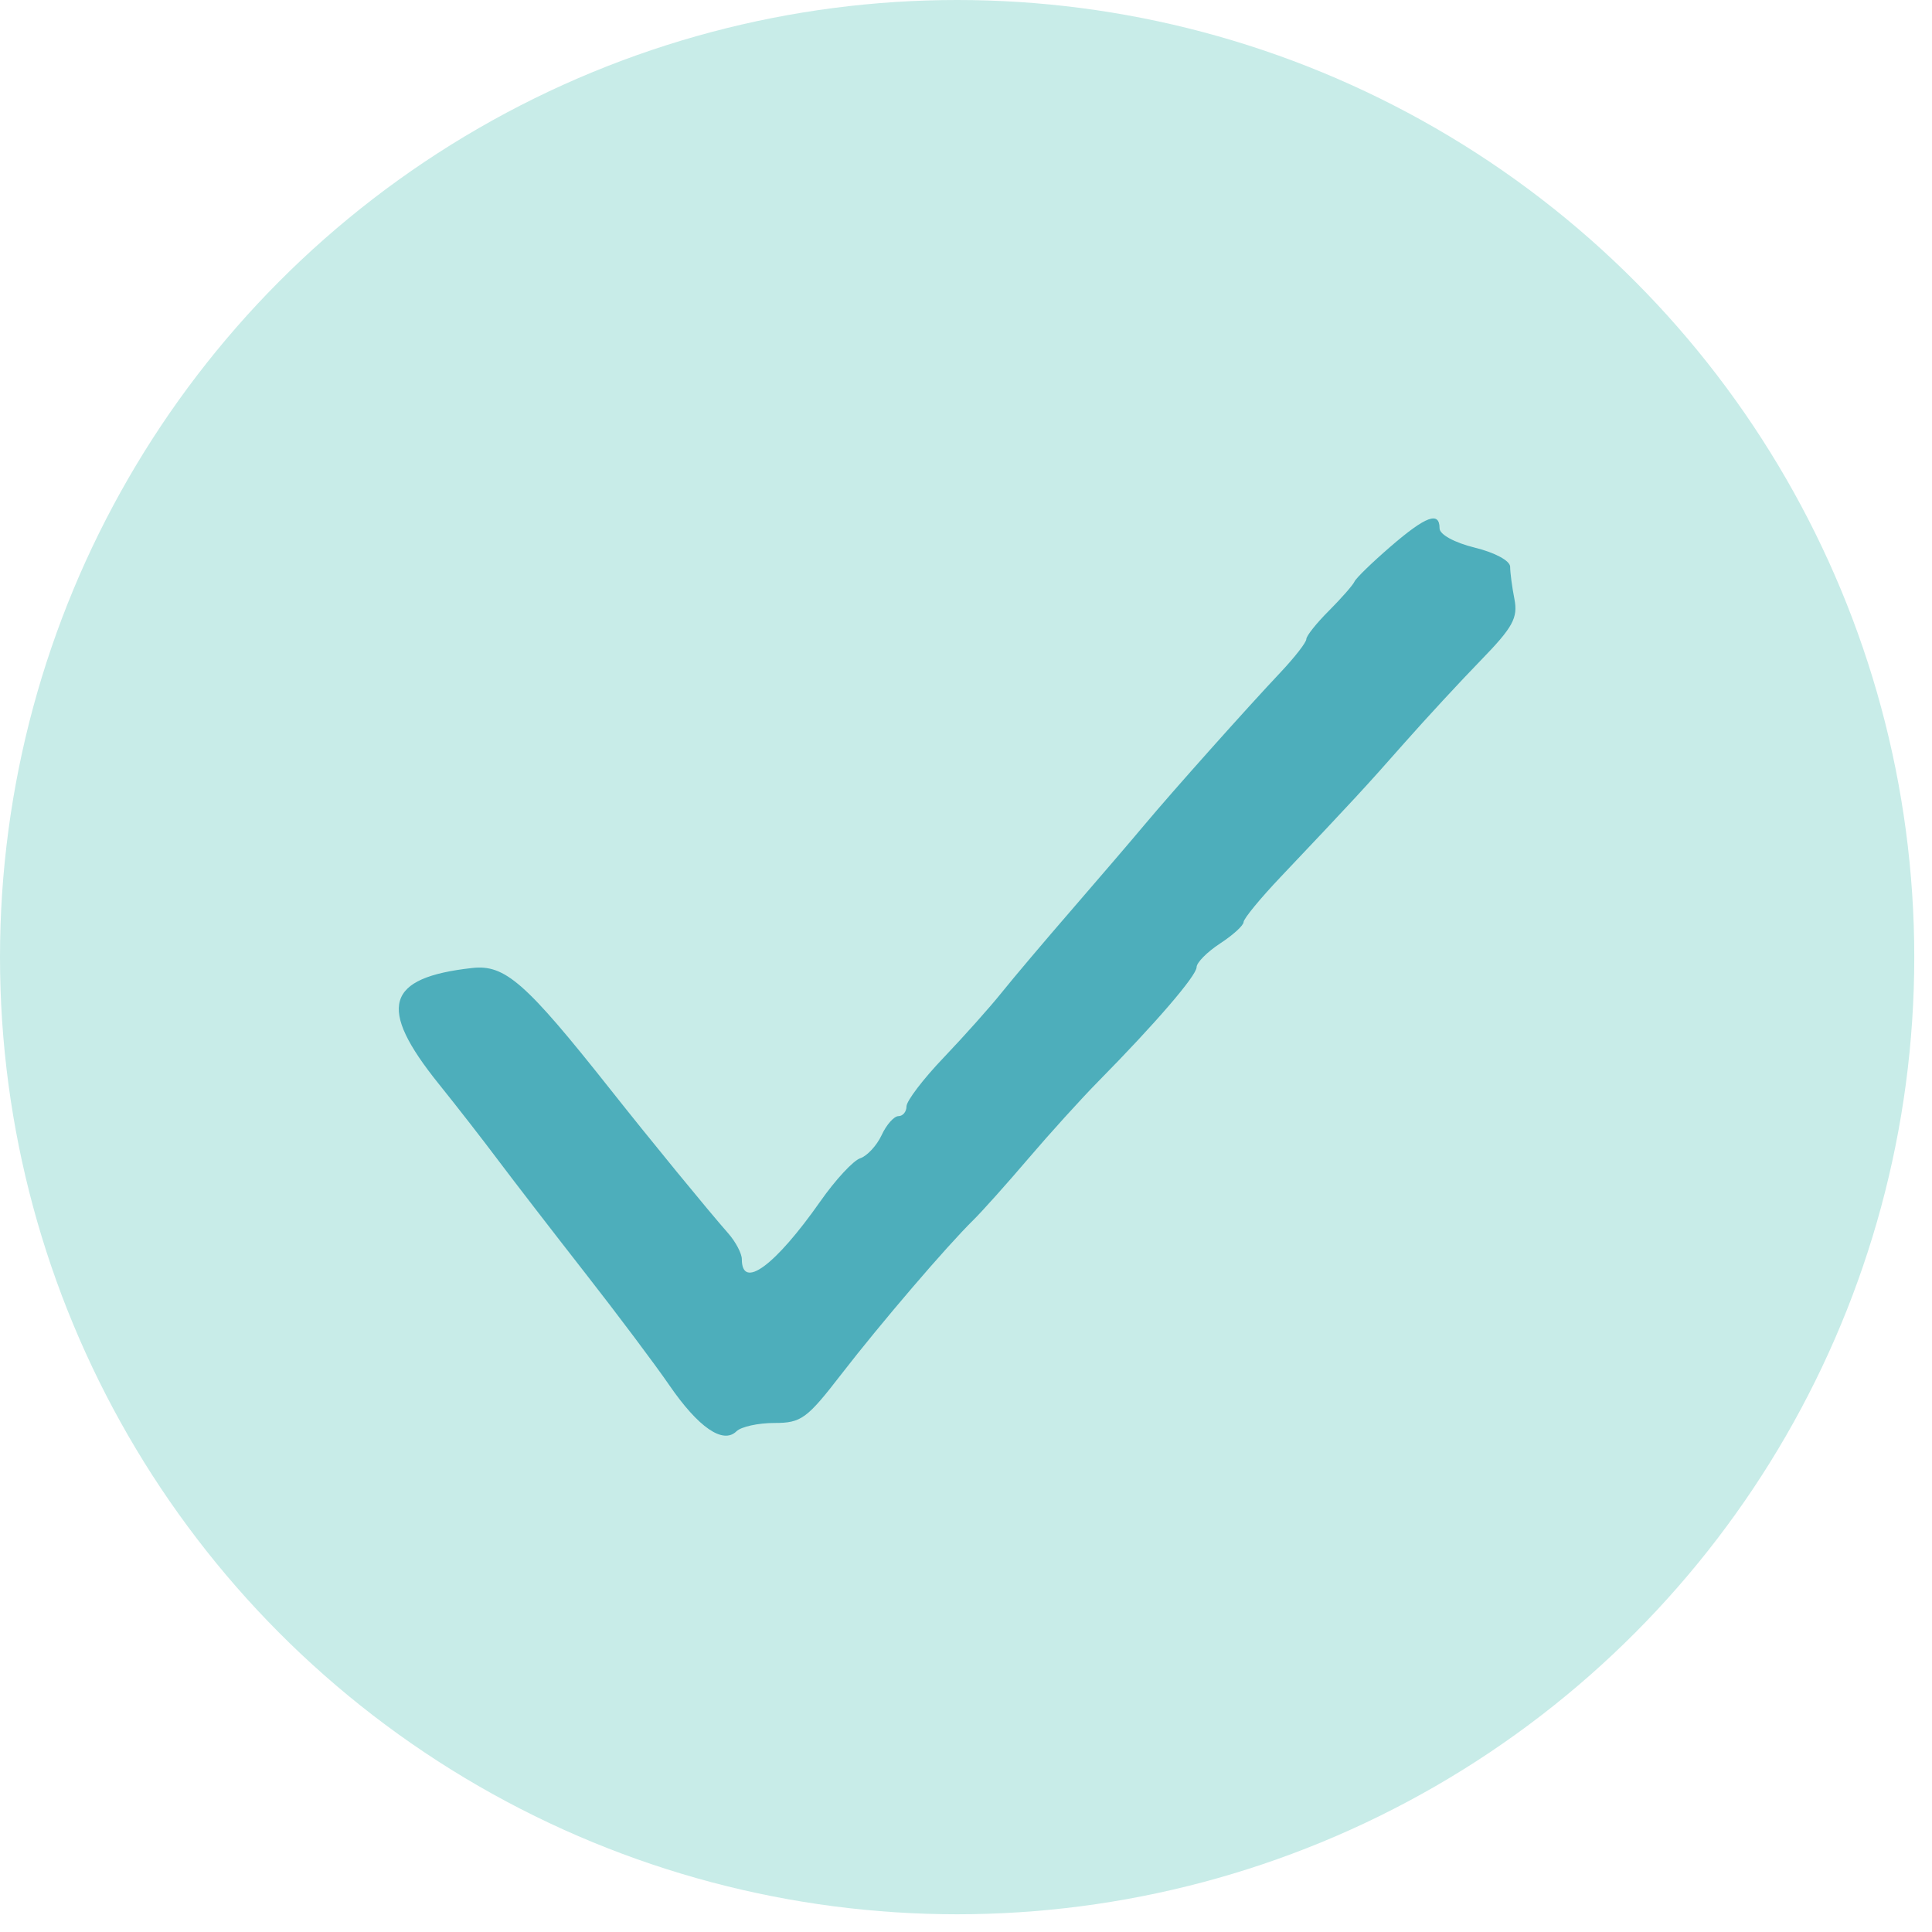
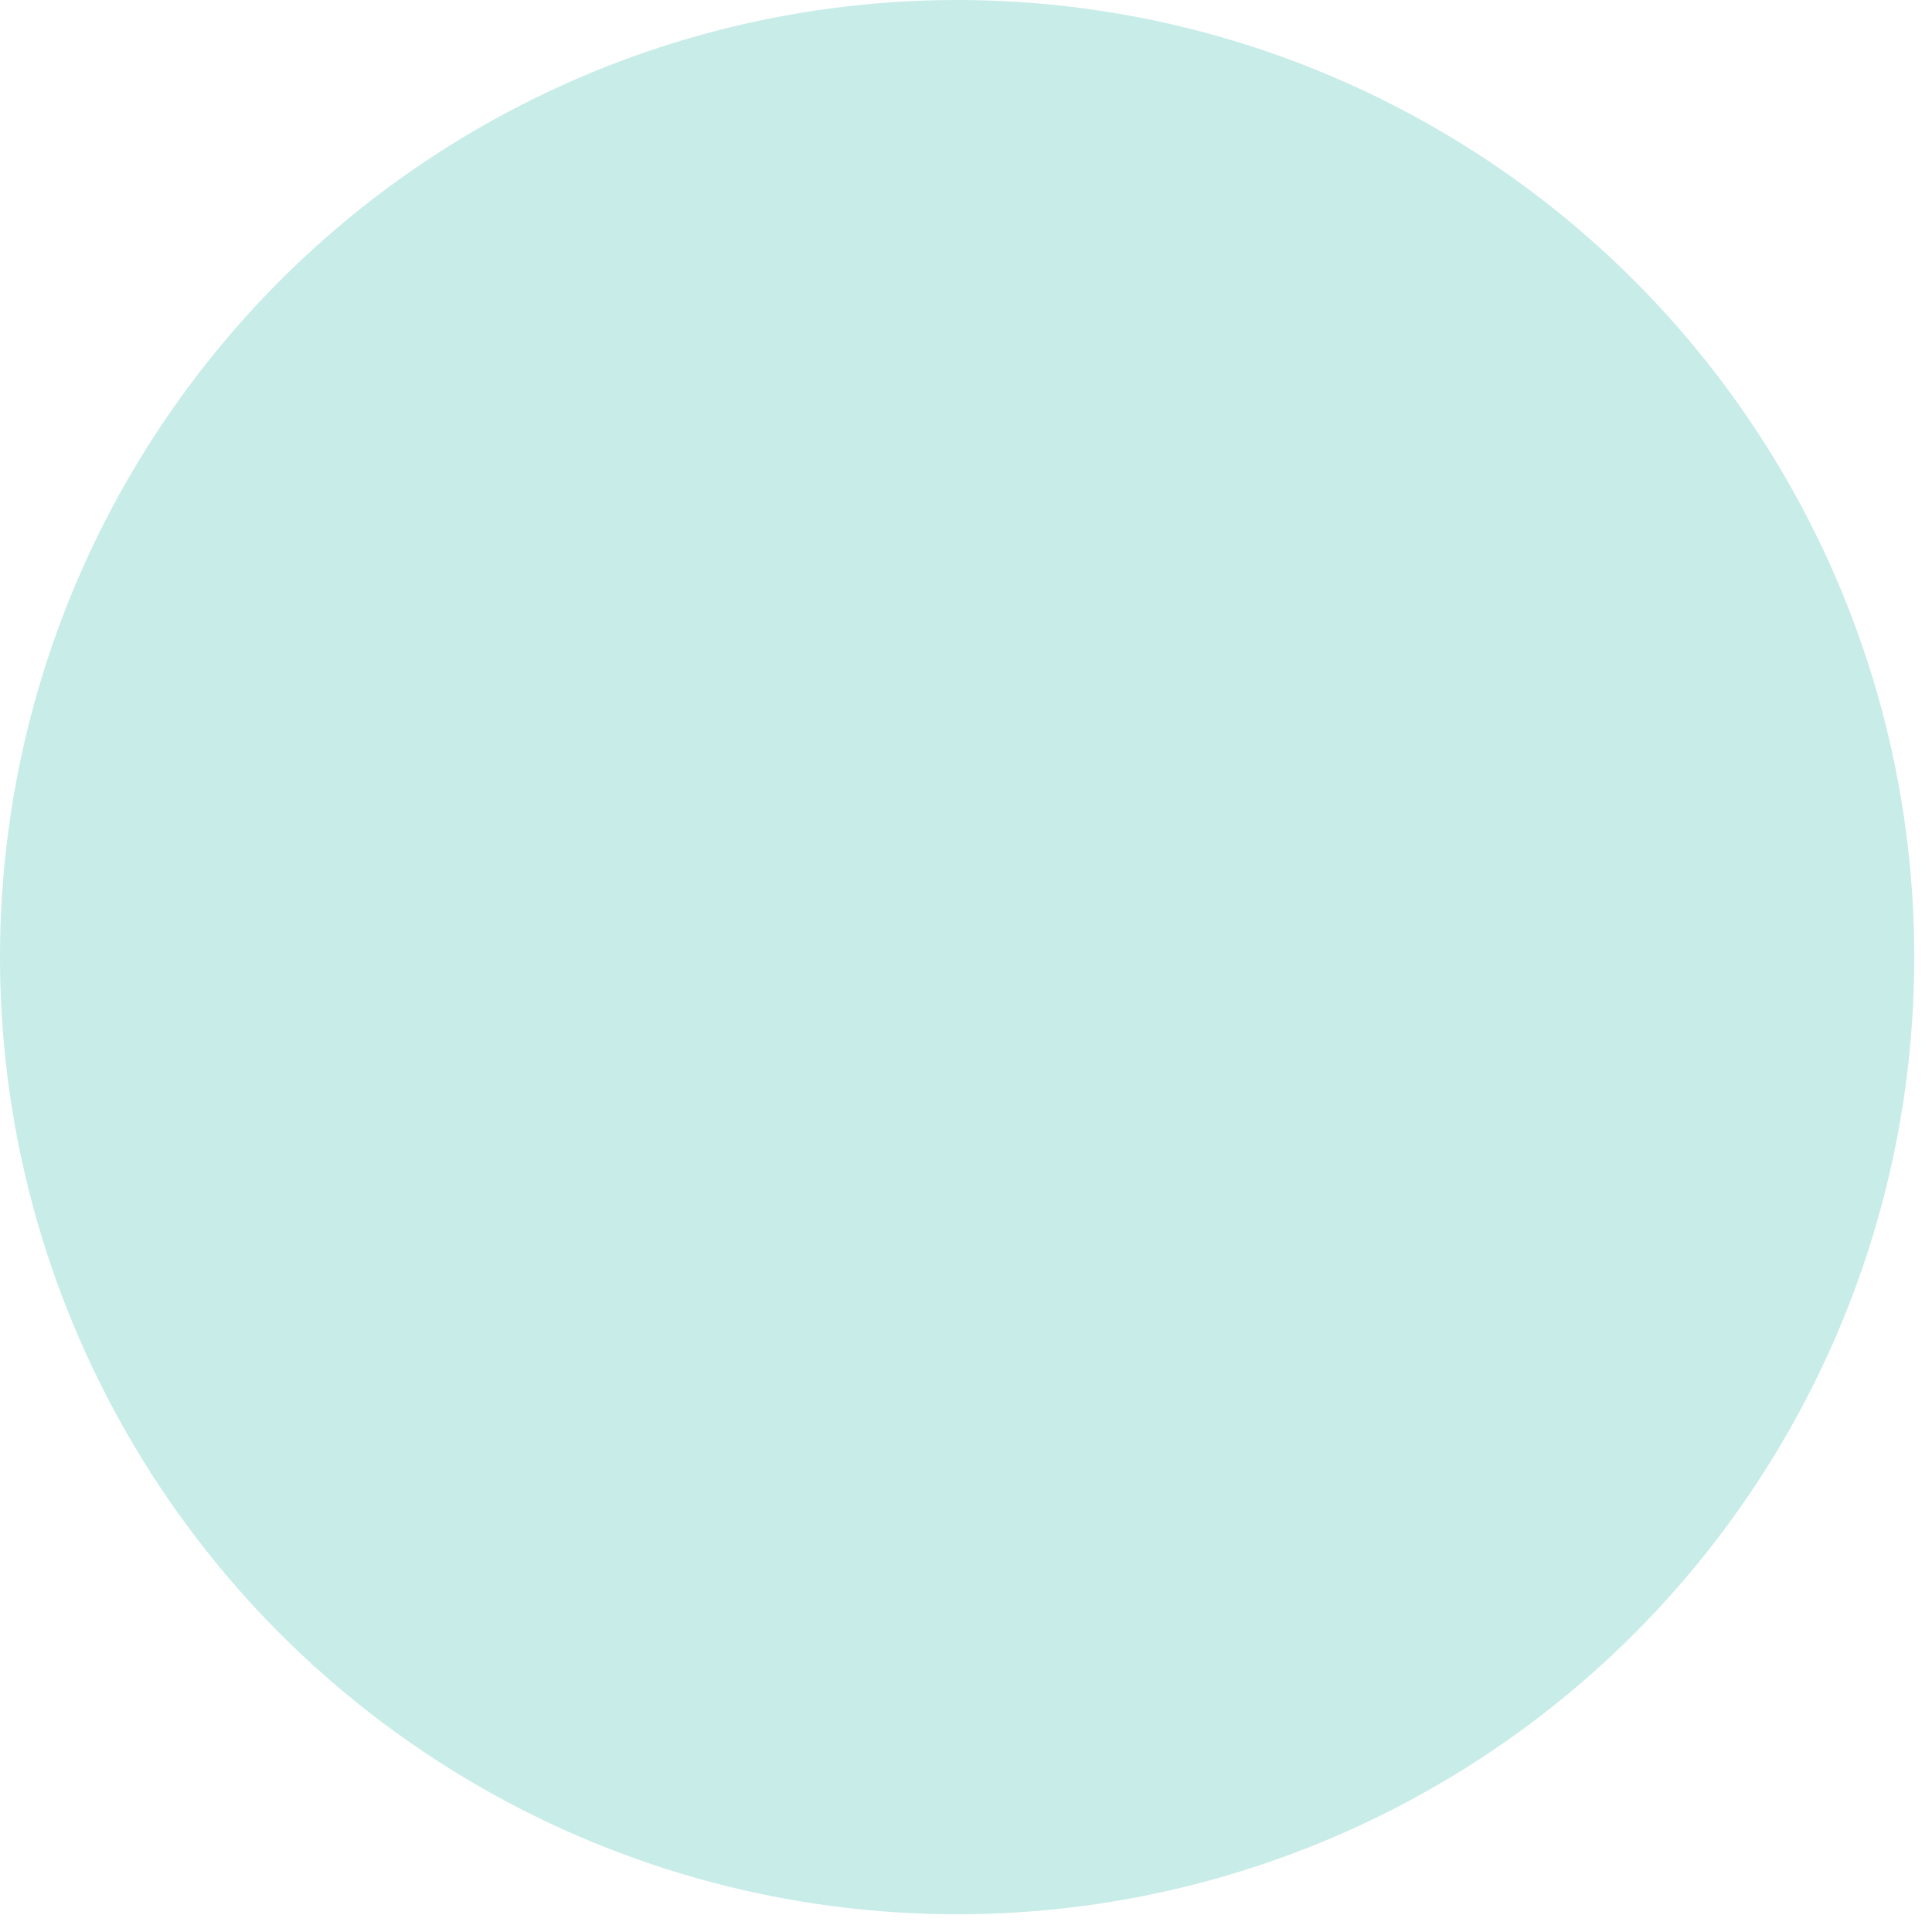
<svg xmlns="http://www.w3.org/2000/svg" width="34" height="34" viewBox="0 0 34 34" fill="none">
  <circle cx="16.844" cy="16.844" r="16.844" fill="#C8ECE8" />
-   <path fill-rule="evenodd" clip-rule="evenodd" d="M24.472 9.618C24.15 9.896 23.863 10.174 23.836 10.236C23.809 10.297 23.607 10.527 23.388 10.747C23.168 10.966 22.989 11.192 22.989 11.248C22.989 11.305 22.787 11.564 22.541 11.826C21.94 12.463 20.634 13.927 20.144 14.512C19.927 14.772 19.354 15.44 18.872 15.997C18.389 16.554 17.83 17.215 17.629 17.466C17.428 17.718 16.968 18.233 16.608 18.611C16.247 18.988 15.953 19.375 15.953 19.47C15.953 19.564 15.889 19.642 15.812 19.642C15.734 19.642 15.6 19.792 15.515 19.977C15.429 20.161 15.259 20.344 15.138 20.384C15.017 20.423 14.7 20.765 14.435 21.144C13.64 22.276 13.055 22.707 13.055 22.16C13.055 22.06 12.947 21.854 12.814 21.703C12.447 21.285 11.447 20.064 10.739 19.169C9.25 17.289 8.888 16.971 8.311 17.035C6.788 17.204 6.636 17.726 7.72 19.073C8.037 19.466 8.512 20.078 8.778 20.433C9.044 20.787 9.727 21.673 10.296 22.401C10.865 23.129 11.533 24.019 11.78 24.379C12.291 25.122 12.724 25.42 12.96 25.189C13.042 25.108 13.343 25.042 13.627 25.042C14.1 25.042 14.199 24.97 14.806 24.184C15.506 23.279 16.659 21.933 17.13 21.47C17.284 21.318 17.719 20.832 18.096 20.39C18.473 19.948 19.029 19.334 19.333 19.026C20.338 18.006 21.057 17.17 21.058 17.021C21.058 16.94 21.244 16.753 21.471 16.604C21.698 16.456 21.885 16.286 21.885 16.227C21.885 16.168 22.18 15.809 22.541 15.429C23.806 14.094 24.029 13.853 24.713 13.077C25.093 12.647 25.701 11.989 26.065 11.615C26.623 11.041 26.715 10.873 26.652 10.546C26.61 10.333 26.576 10.075 26.576 9.974C26.576 9.869 26.31 9.725 25.955 9.638C25.594 9.549 25.334 9.406 25.334 9.298C25.334 8.993 25.093 9.082 24.472 9.618Z" fill="#4DAEBB" />
</svg>